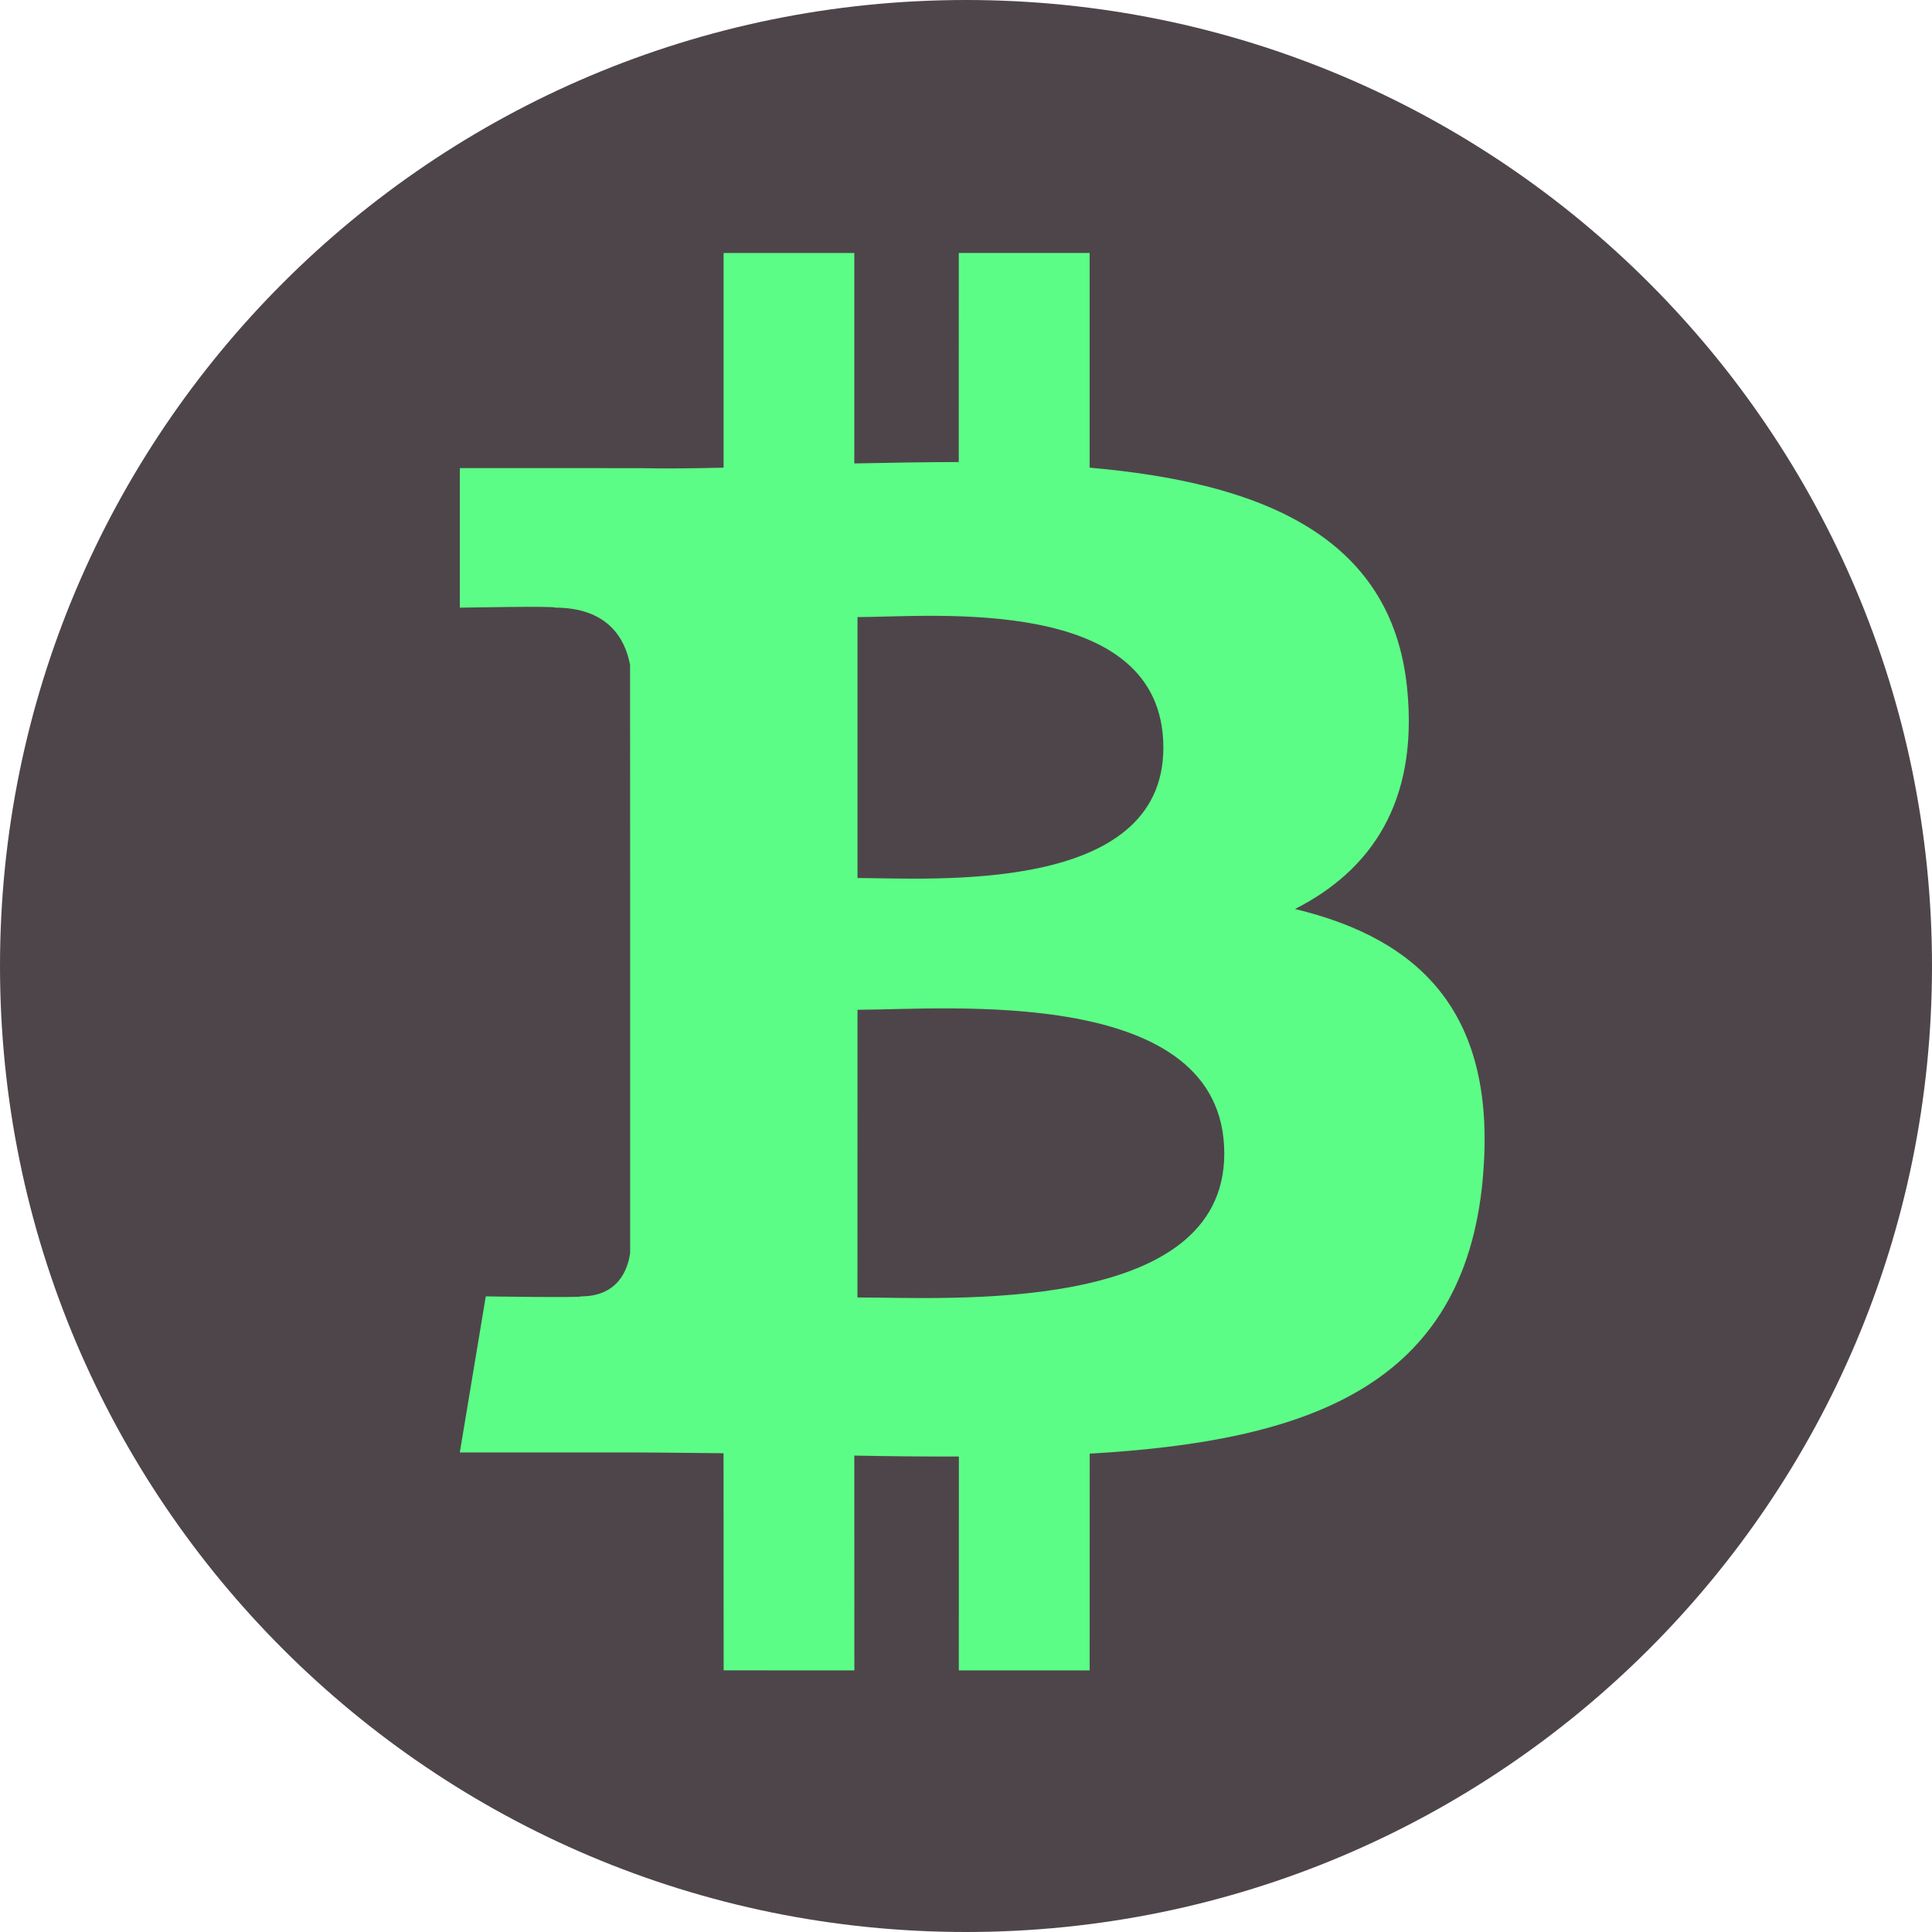
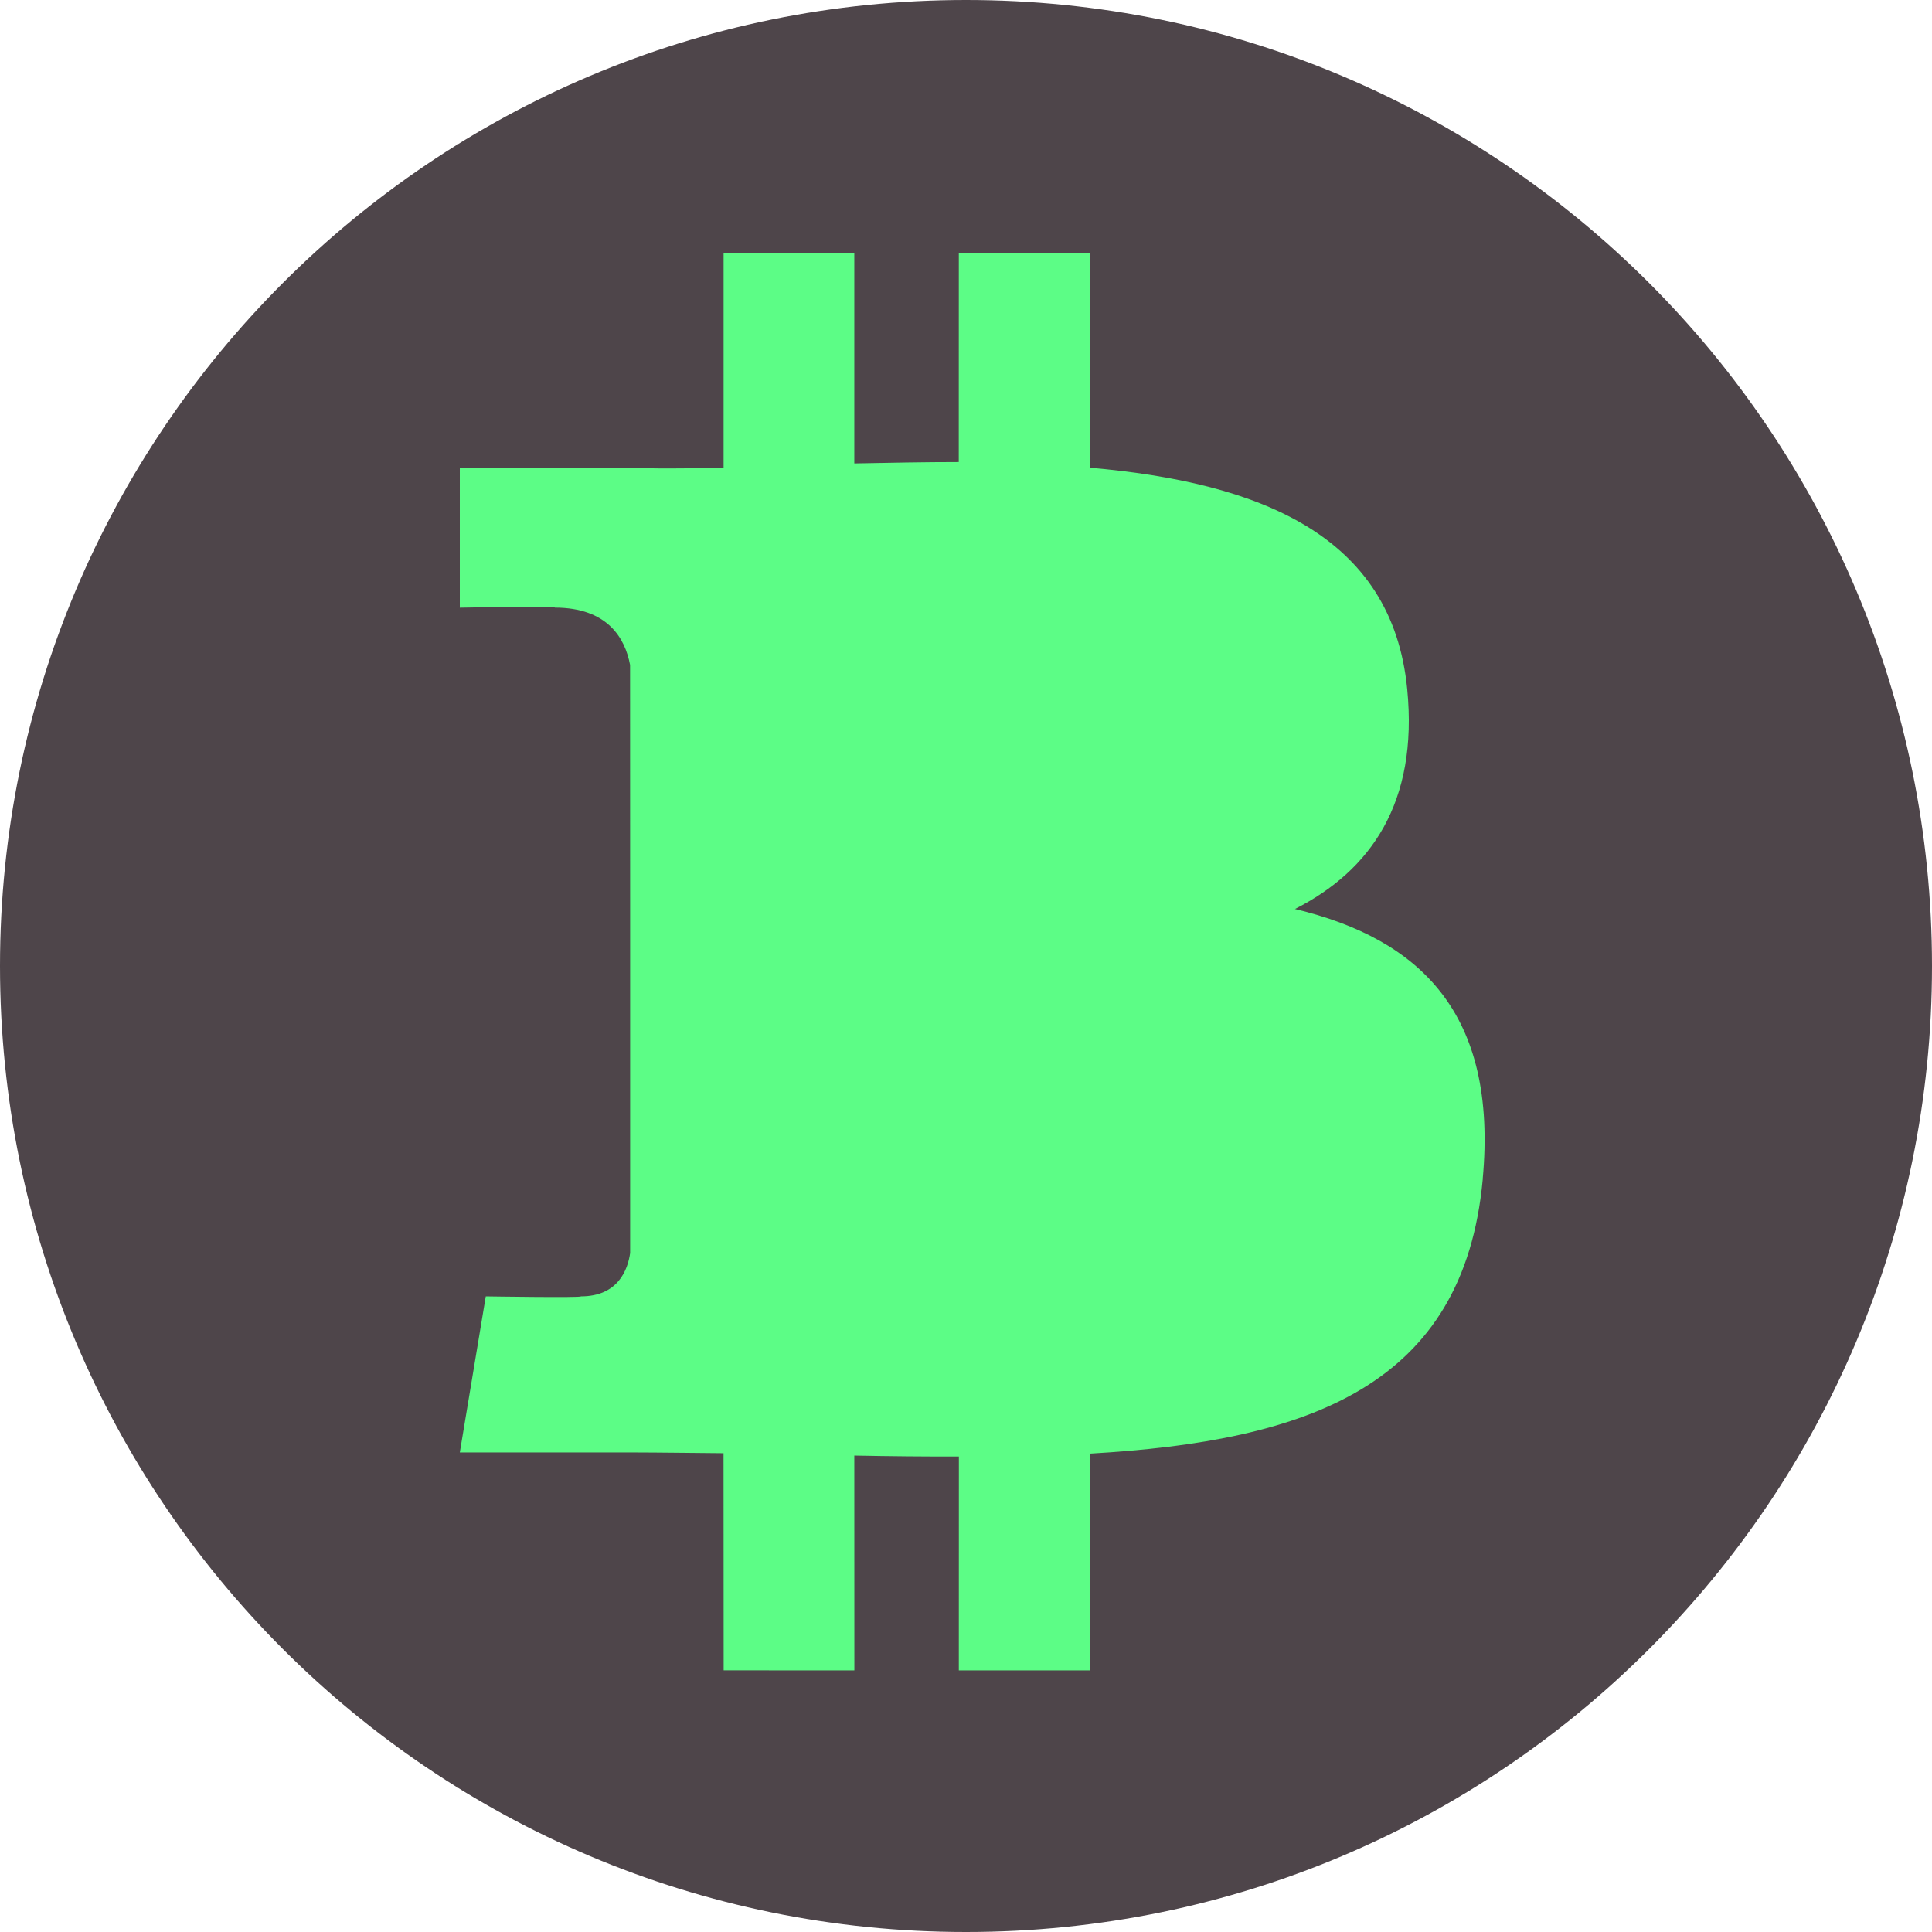
<svg xmlns="http://www.w3.org/2000/svg" id="icons" version="1.1" viewBox="0 0 32 32">
  <defs>
    <style>
      .st0 {
        fill: #4e454a;
      }

      .st1 {
        fill: #5cfd86;
      }
    </style>
  </defs>
  <circle class="st1" cx="16" cy="16" r="15" />
-   <path class="st0" d="M19.269,12.383c-.001-2.551-3.844-2.162-5.066-2.162v4.322c1.223,0,5.066.285,5.066-2.16Z" />
  <path class="st0" d="M16,0C7.163,0,0,7.163,0,16s7.163,16,16,16,16-7.163,16-16S24.837,0,16,0ZM24.559,19.533c-.317,3.418-2.867,4.335-6.51,4.544l-.001,3.59h-2.167l.001-3.542c-.562.001-1.136-.004-1.732-.016l.001,3.558-2.165-.001-.002-3.596c-.506-.004-1.023-.012-1.548-.013h-2.82l.43-2.585s1.604.025,1.576 0c.614-0.0.776-.441.815-.717v-5.691l-.001-4.051c-.082-.439-.369-.948-1.246-.949.026-.029-1.574.001-1.574.001l-0-2.312,2.989.001c.45.011.911.002,1.38-.008l0-3.555,2.165 0.0 0,3.485c.579-.011,1.16-.023,1.73-.023l.001-3.463h2.167l0,3.556c2.797.245,5.012,1.105,5.26,3.669.184,1.876-.602,3.002-1.859,3.641,2.068.496,3.364,1.724,3.109,4.476Z" />
-   <path class="st0" d="M14.203,16.725l-.001,4.765c1.469-.001,6.076.305,6.076-2.384-.001-2.804-4.606-2.382-6.075-2.381Z" />
</svg>